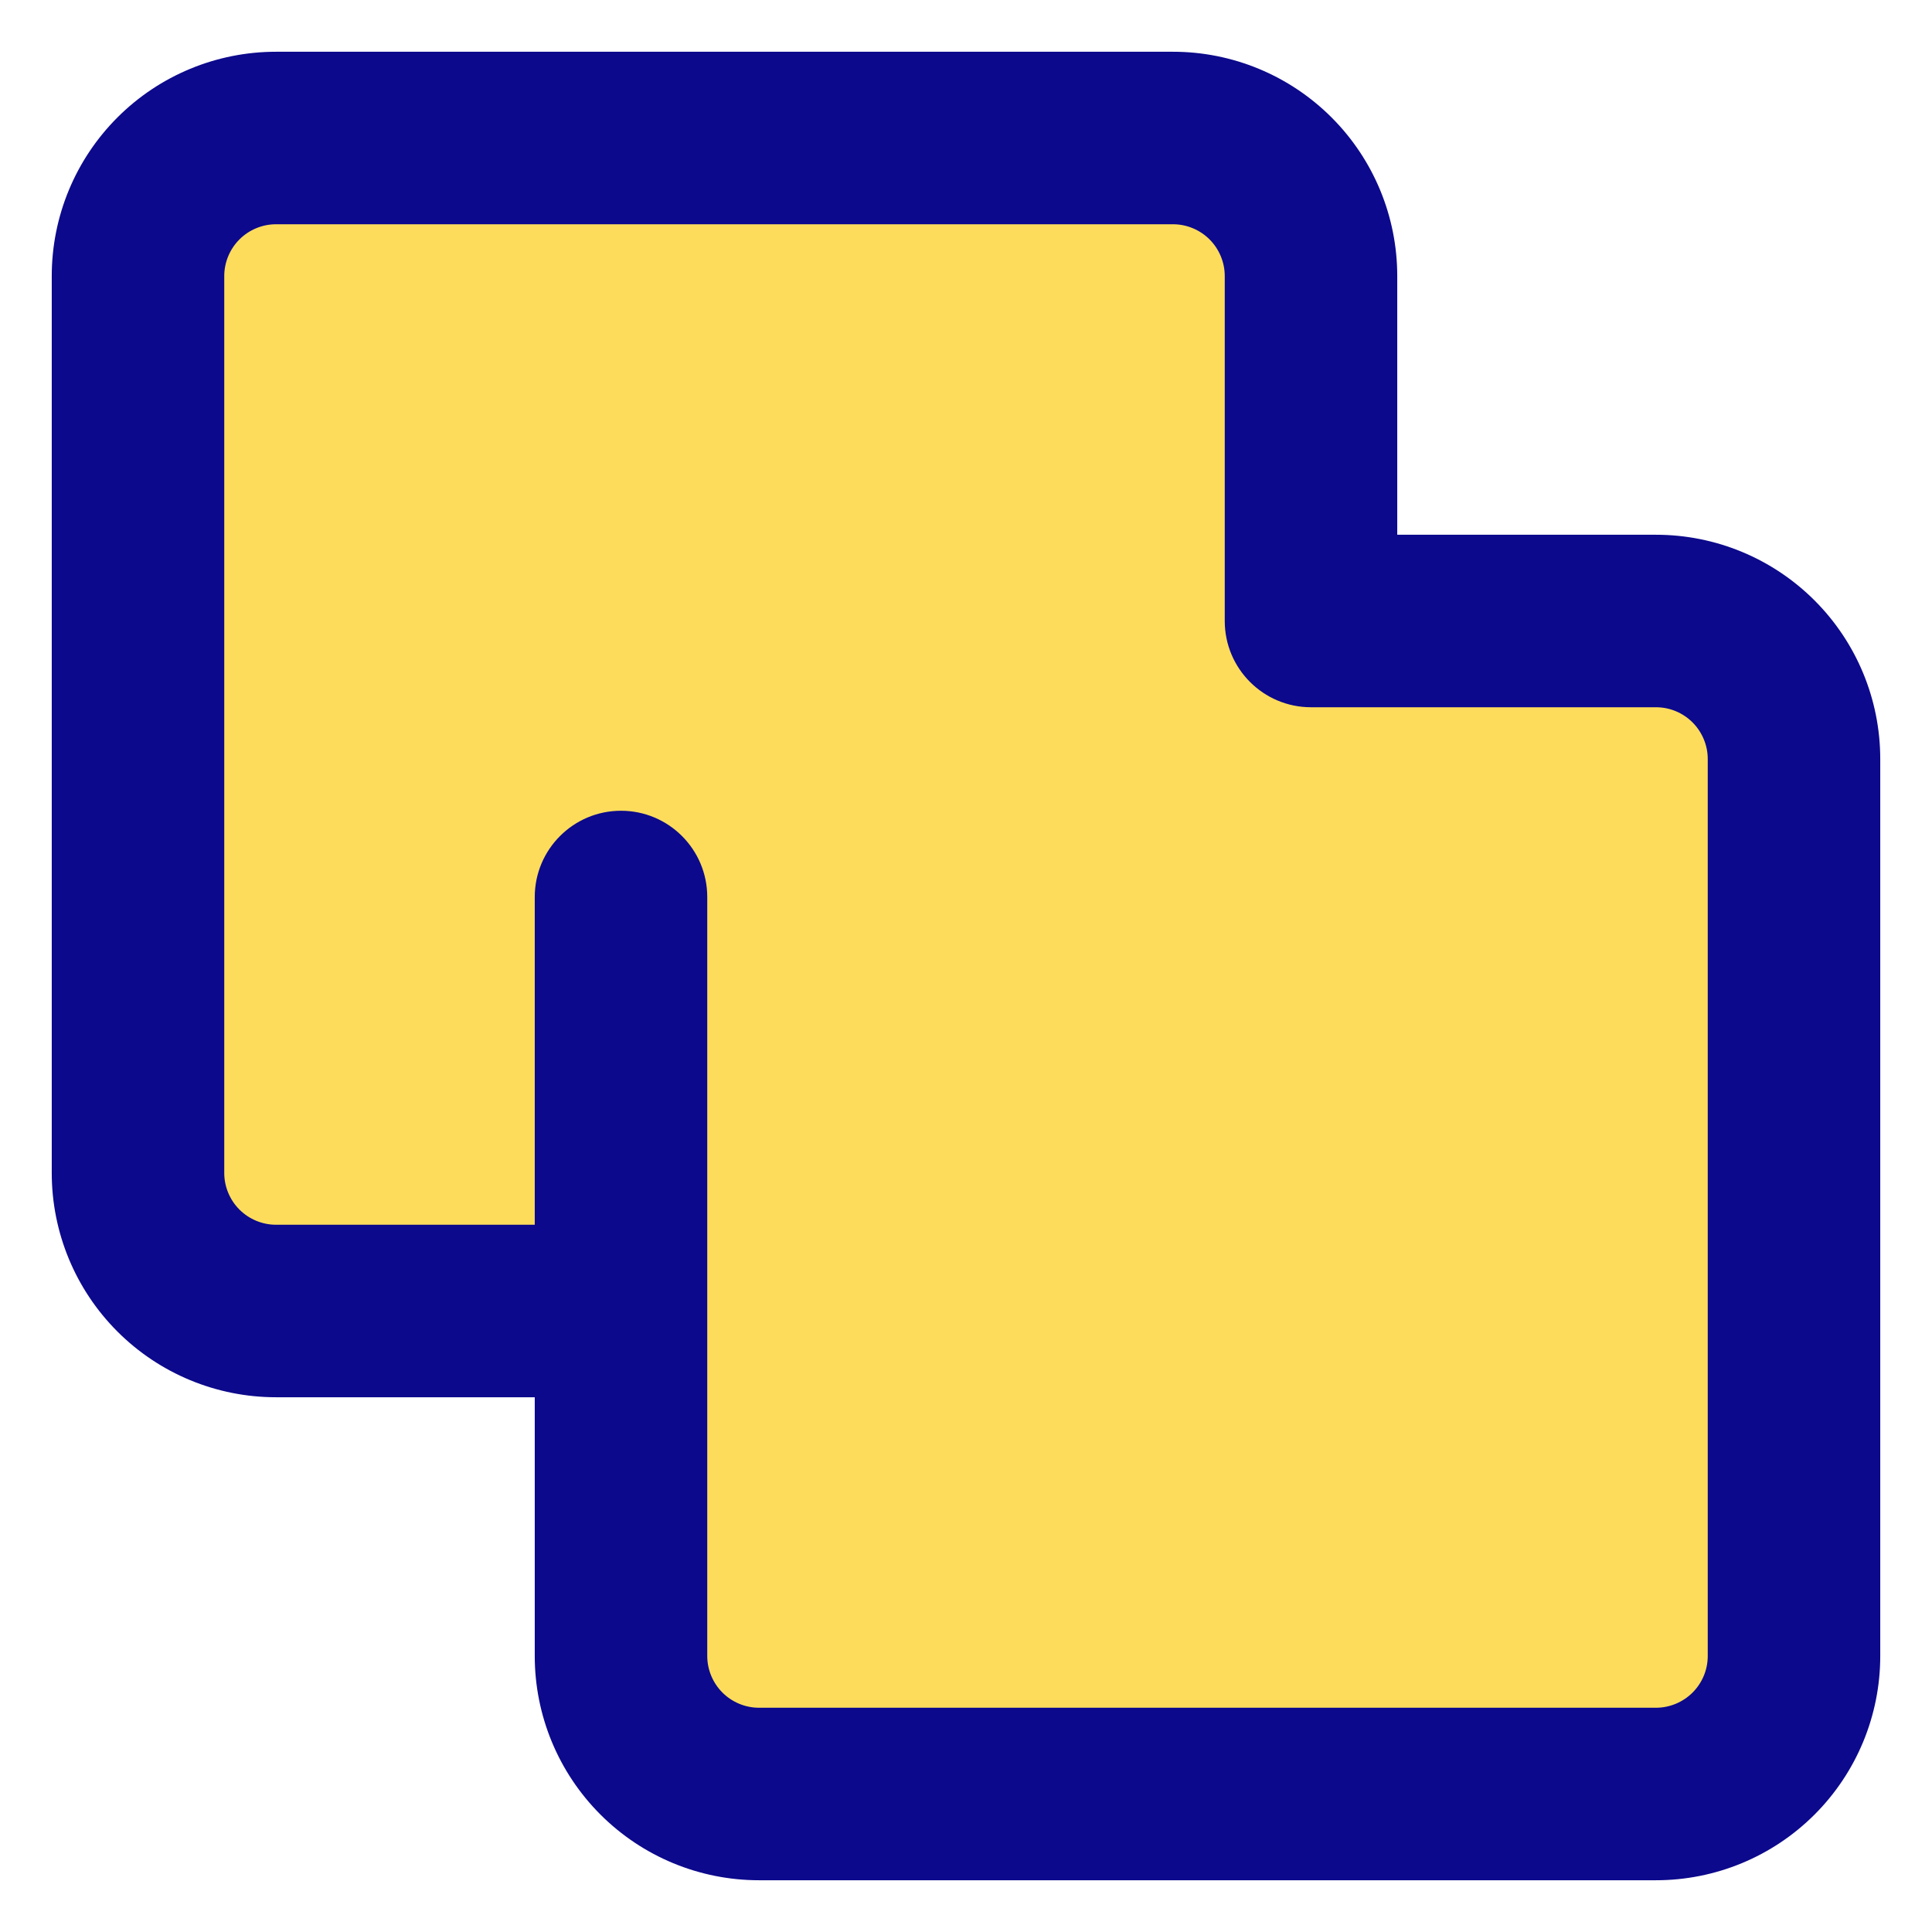
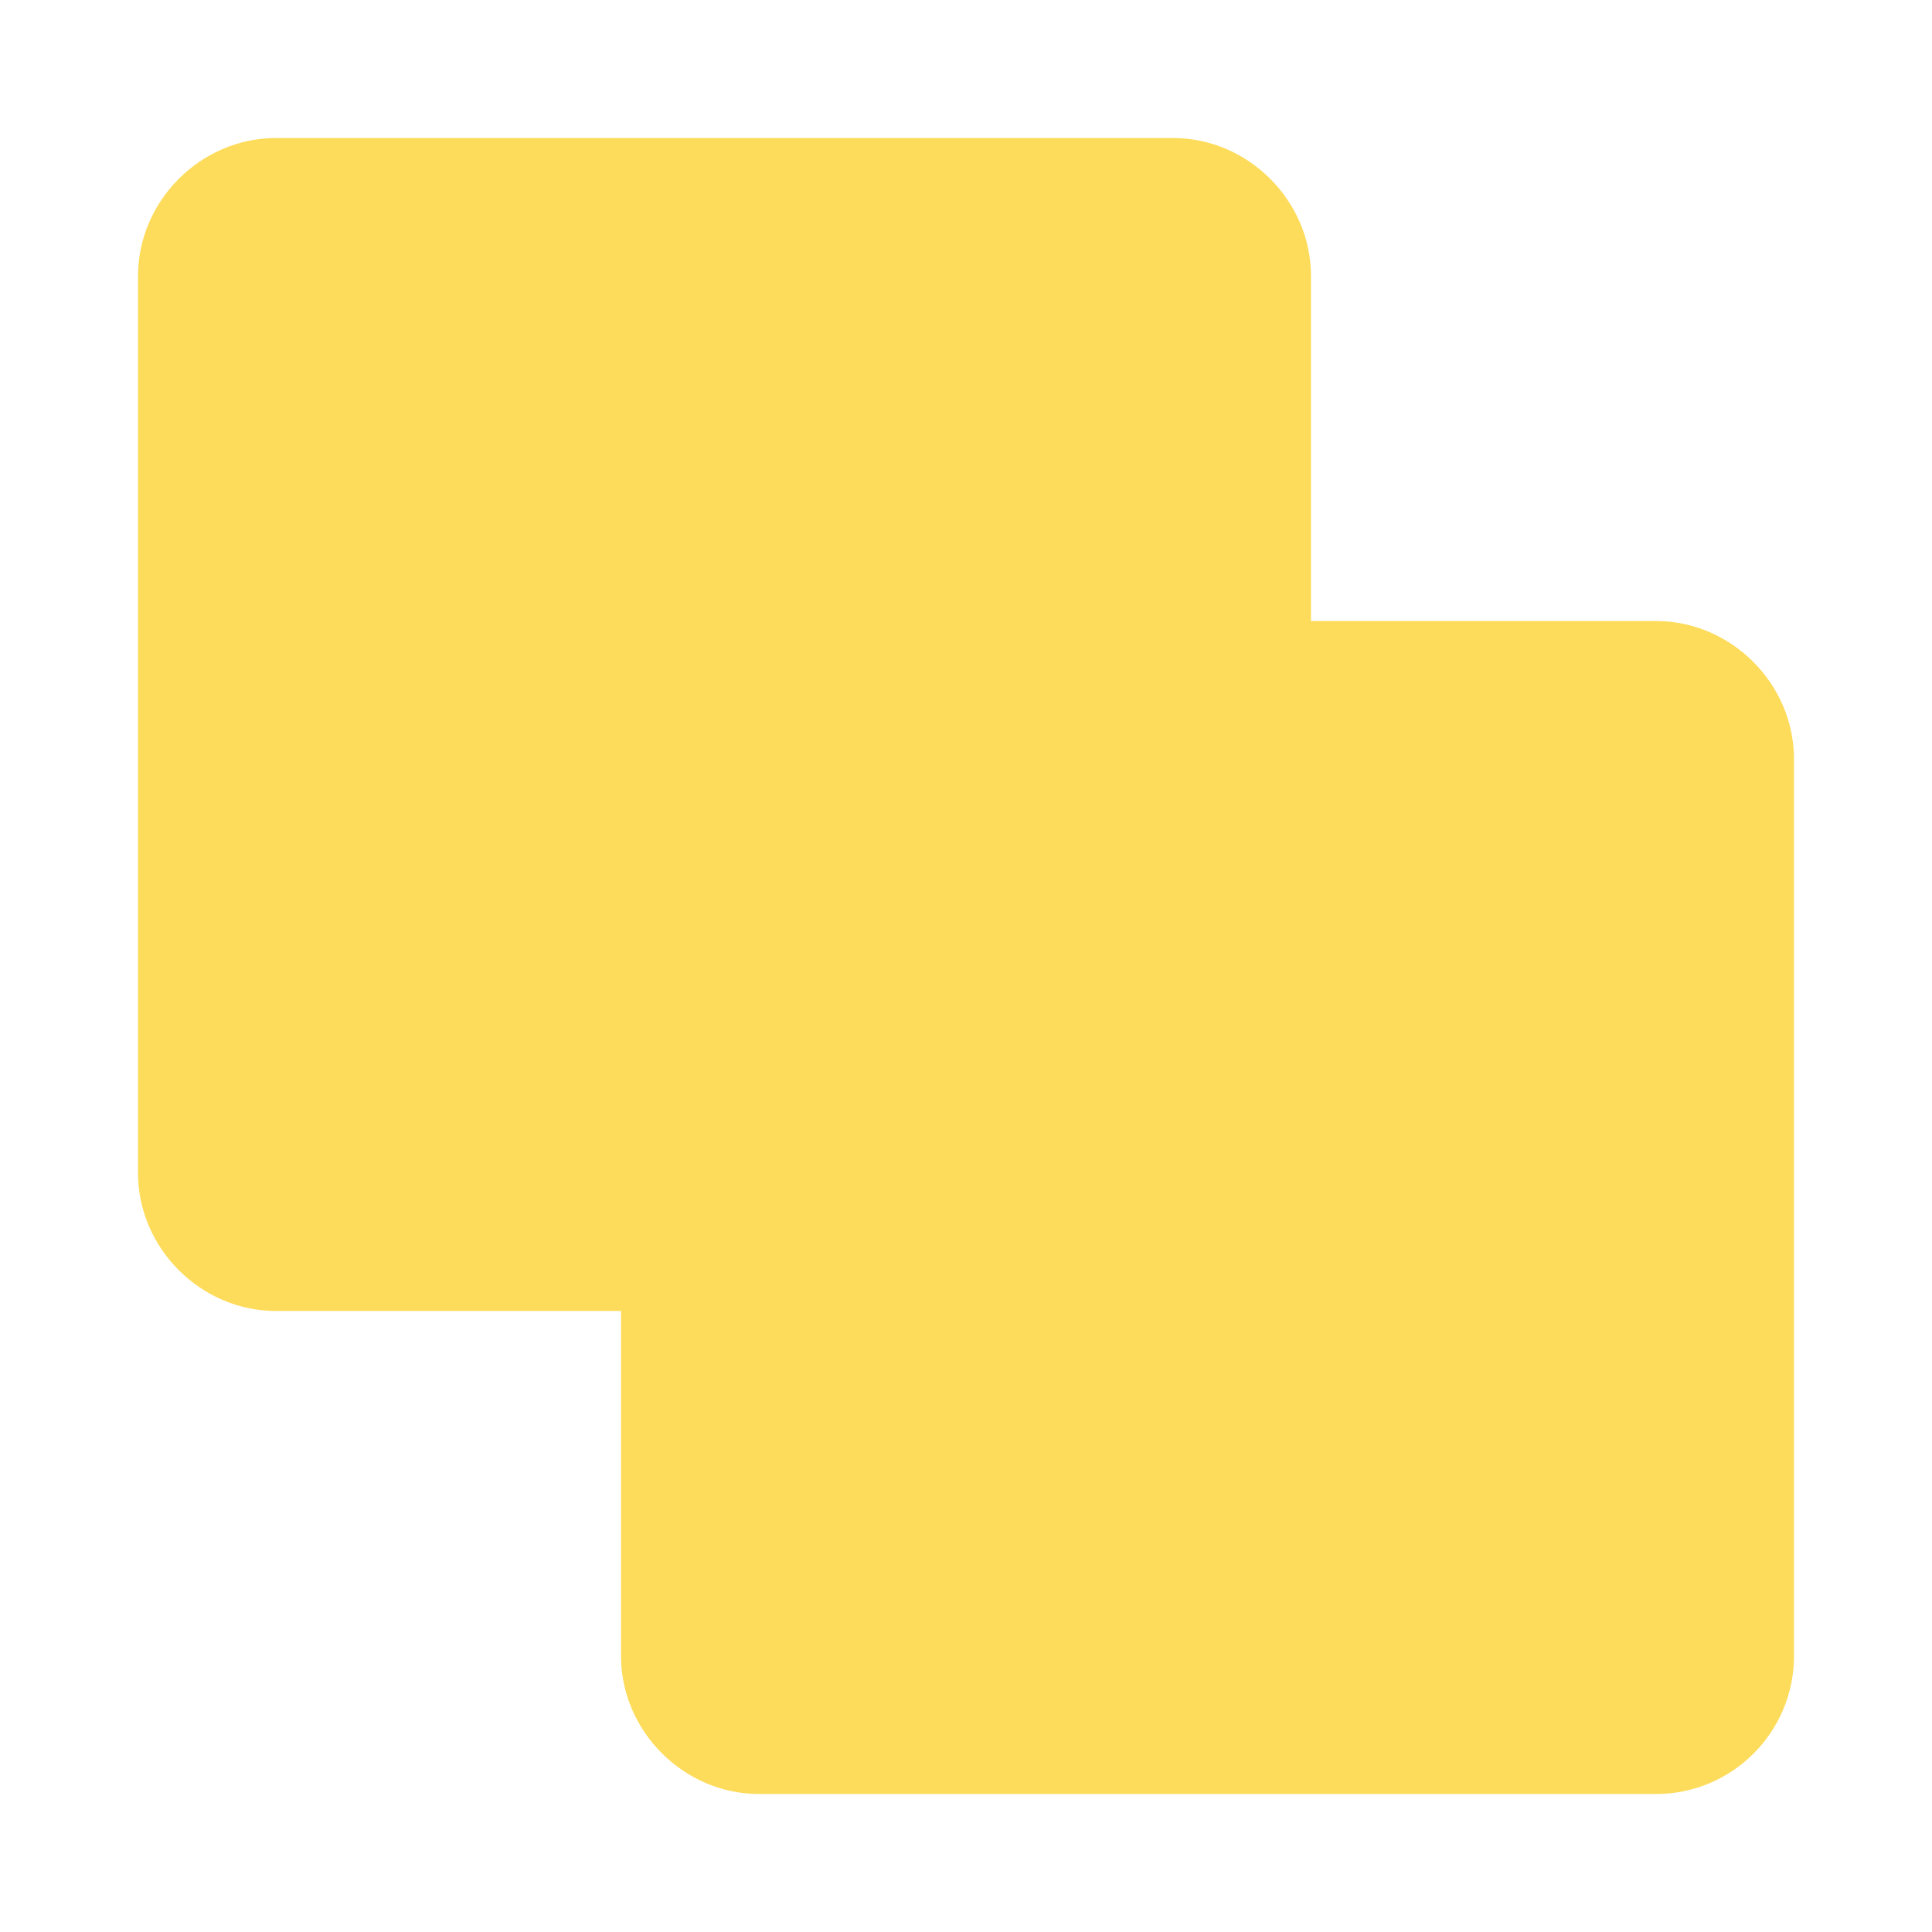
<svg xmlns="http://www.w3.org/2000/svg" fill="none" viewBox="0 0 14 14" id="Pathfinder-Square-Merge--Streamline-Core">
  <desc>
    Pathfinder Square Merge Streamline Icon: https://streamlinehq.com
  </desc>
  <g id="pathfinder-square-merge">
    <path id="Vector" fill="#fddc5c" d="M8.5 9.5c0.552 0 1 -0.448 1 -1V2c0 -0.545 -0.455 -1 -1 -1H2c-0.545 0 -1 0.455 -1 1v6.5c0 0.545 0.455 1 1 1h6.5Z" stroke-width="1" />
-     <path id="Vector_2" fill="#fddc5c" d="M12 13c0.552 0 1 -0.448 1 -1V5.5c0 -0.545 -0.455 -1 -1 -1H5.5c-0.545 0 -1 0.455 -1 1V12c0 0.545 0.455 1 1 1H12Z" stroke-width="1" />
-     <path id="Union" fill="#0c098c" fill-rule="evenodd" d="M2 0.375c-0.431 0 -0.844 0.171 -1.149 0.476C0.546 1.156 0.375 1.569 0.375 2v6.5c0 0.431 0.171 0.844 0.476 1.149C1.156 9.954 1.569 10.125 2 10.125h1.875V12c0 0.431 0.171 0.844 0.476 1.149 0.305 0.305 0.718 0.476 1.149 0.476H12c0.431 0 0.844 -0.171 1.149 -0.476 0.305 -0.305 0.476 -0.718 0.476 -1.149V5.5c0 -0.431 -0.171 -0.844 -0.476 -1.149 -0.305 -0.305 -0.718 -0.476 -1.149 -0.476h-1.875V2c0 -0.431 -0.171 -0.844 -0.476 -1.149C9.344 0.546 8.931 0.375 8.5 0.375H2Zm-0.265 1.36C1.805 1.665 1.901 1.625 2 1.625h6.5c0.099 0 0.195 0.04 0.265 0.11 0.07 0.07 0.11 0.166 0.11 0.265v2.5c0 0.345 0.28 0.625 0.625 0.625H12c0.1 0 0.195 0.04 0.265 0.11 0.07 0.07 0.11 0.166 0.11 0.265V12c0 0.1 -0.04 0.195 -0.11 0.265 -0.07 0.07 -0.166 0.11 -0.265 0.11H5.5c-0.099 0 -0.195 -0.04 -0.265 -0.11 -0.07 -0.07 -0.11 -0.166 -0.11 -0.265V6.5c0 -0.345 -0.28 -0.625 -0.625 -0.625s-0.625 0.28 -0.625 0.625v2.375H2c-0.099 0 -0.195 -0.04 -0.265 -0.11C1.665 8.695 1.625 8.599 1.625 8.5V2c0 -0.099 0.04 -0.195 0.11 -0.265Z" clip-rule="evenodd" stroke-width="1" />
+     <path id="Vector_2" fill="#fddc5c" d="M12 13c0.552 0 1 -0.448 1 -1V5.5c0 -0.545 -0.455 -1 -1 -1H5.5c-0.545 0 -1 0.455 -1 1V12c0 0.545 0.455 1 1 1H12" stroke-width="1" />
  </g>
</svg>